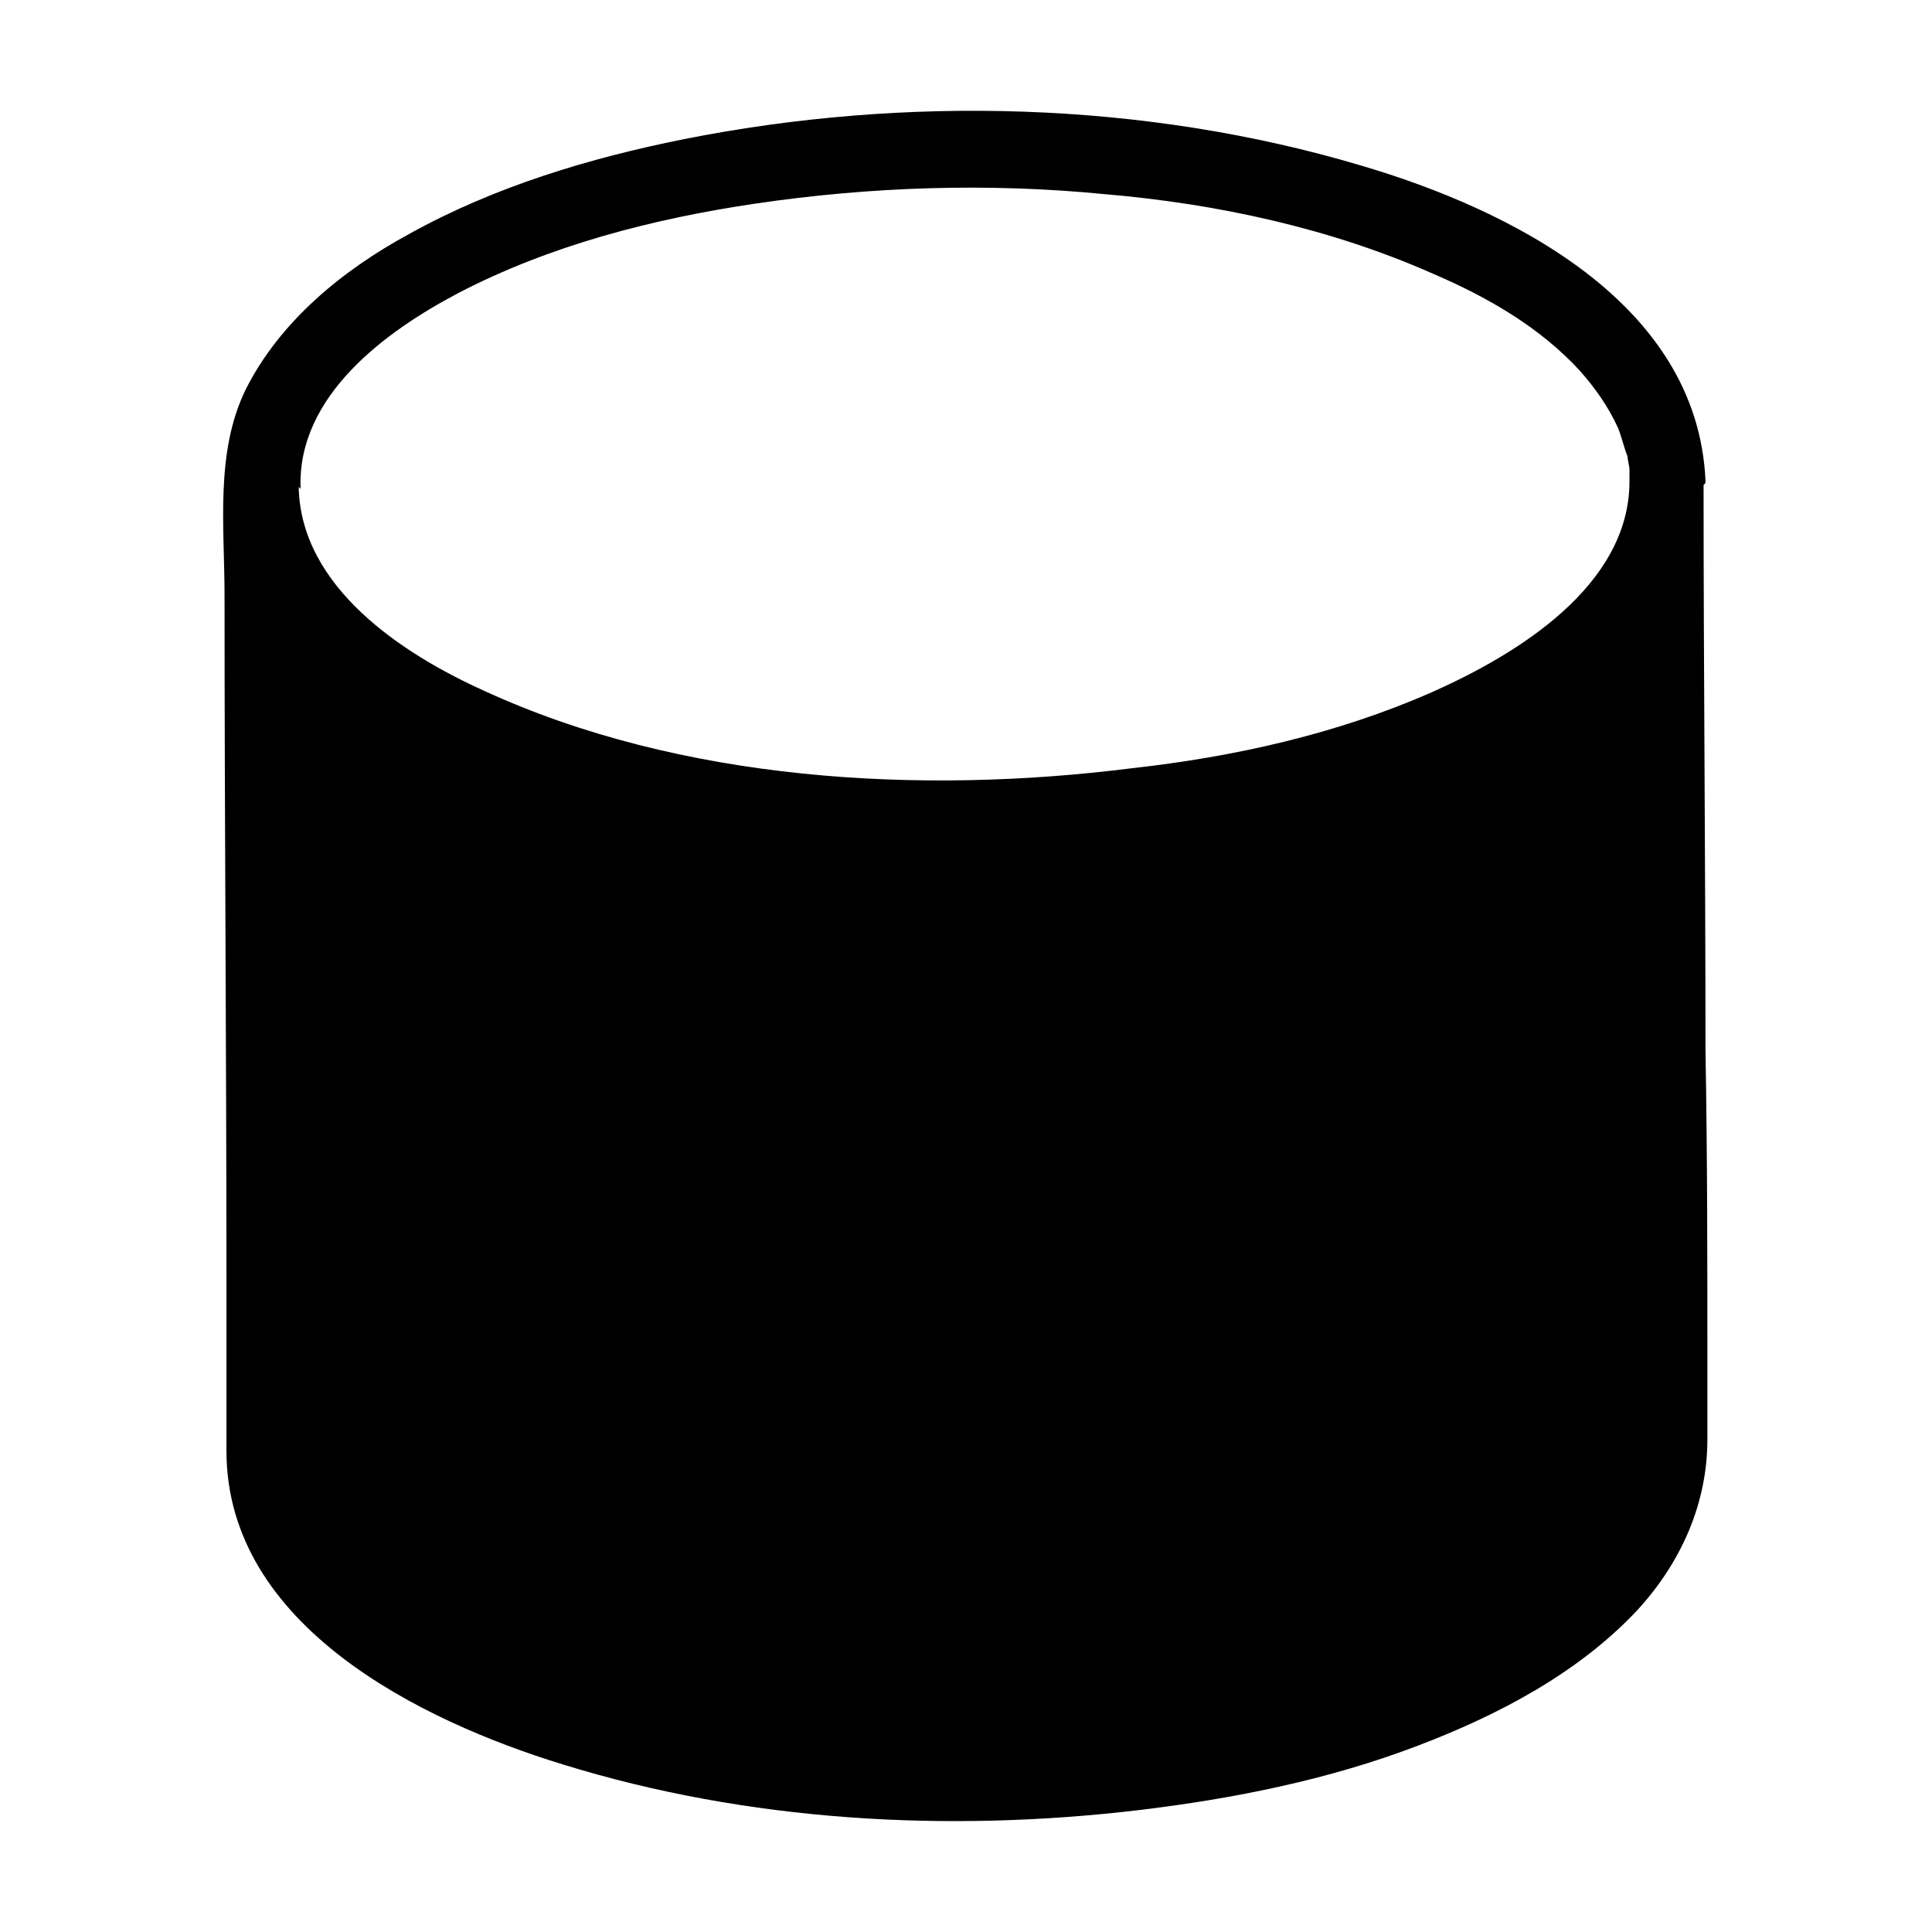
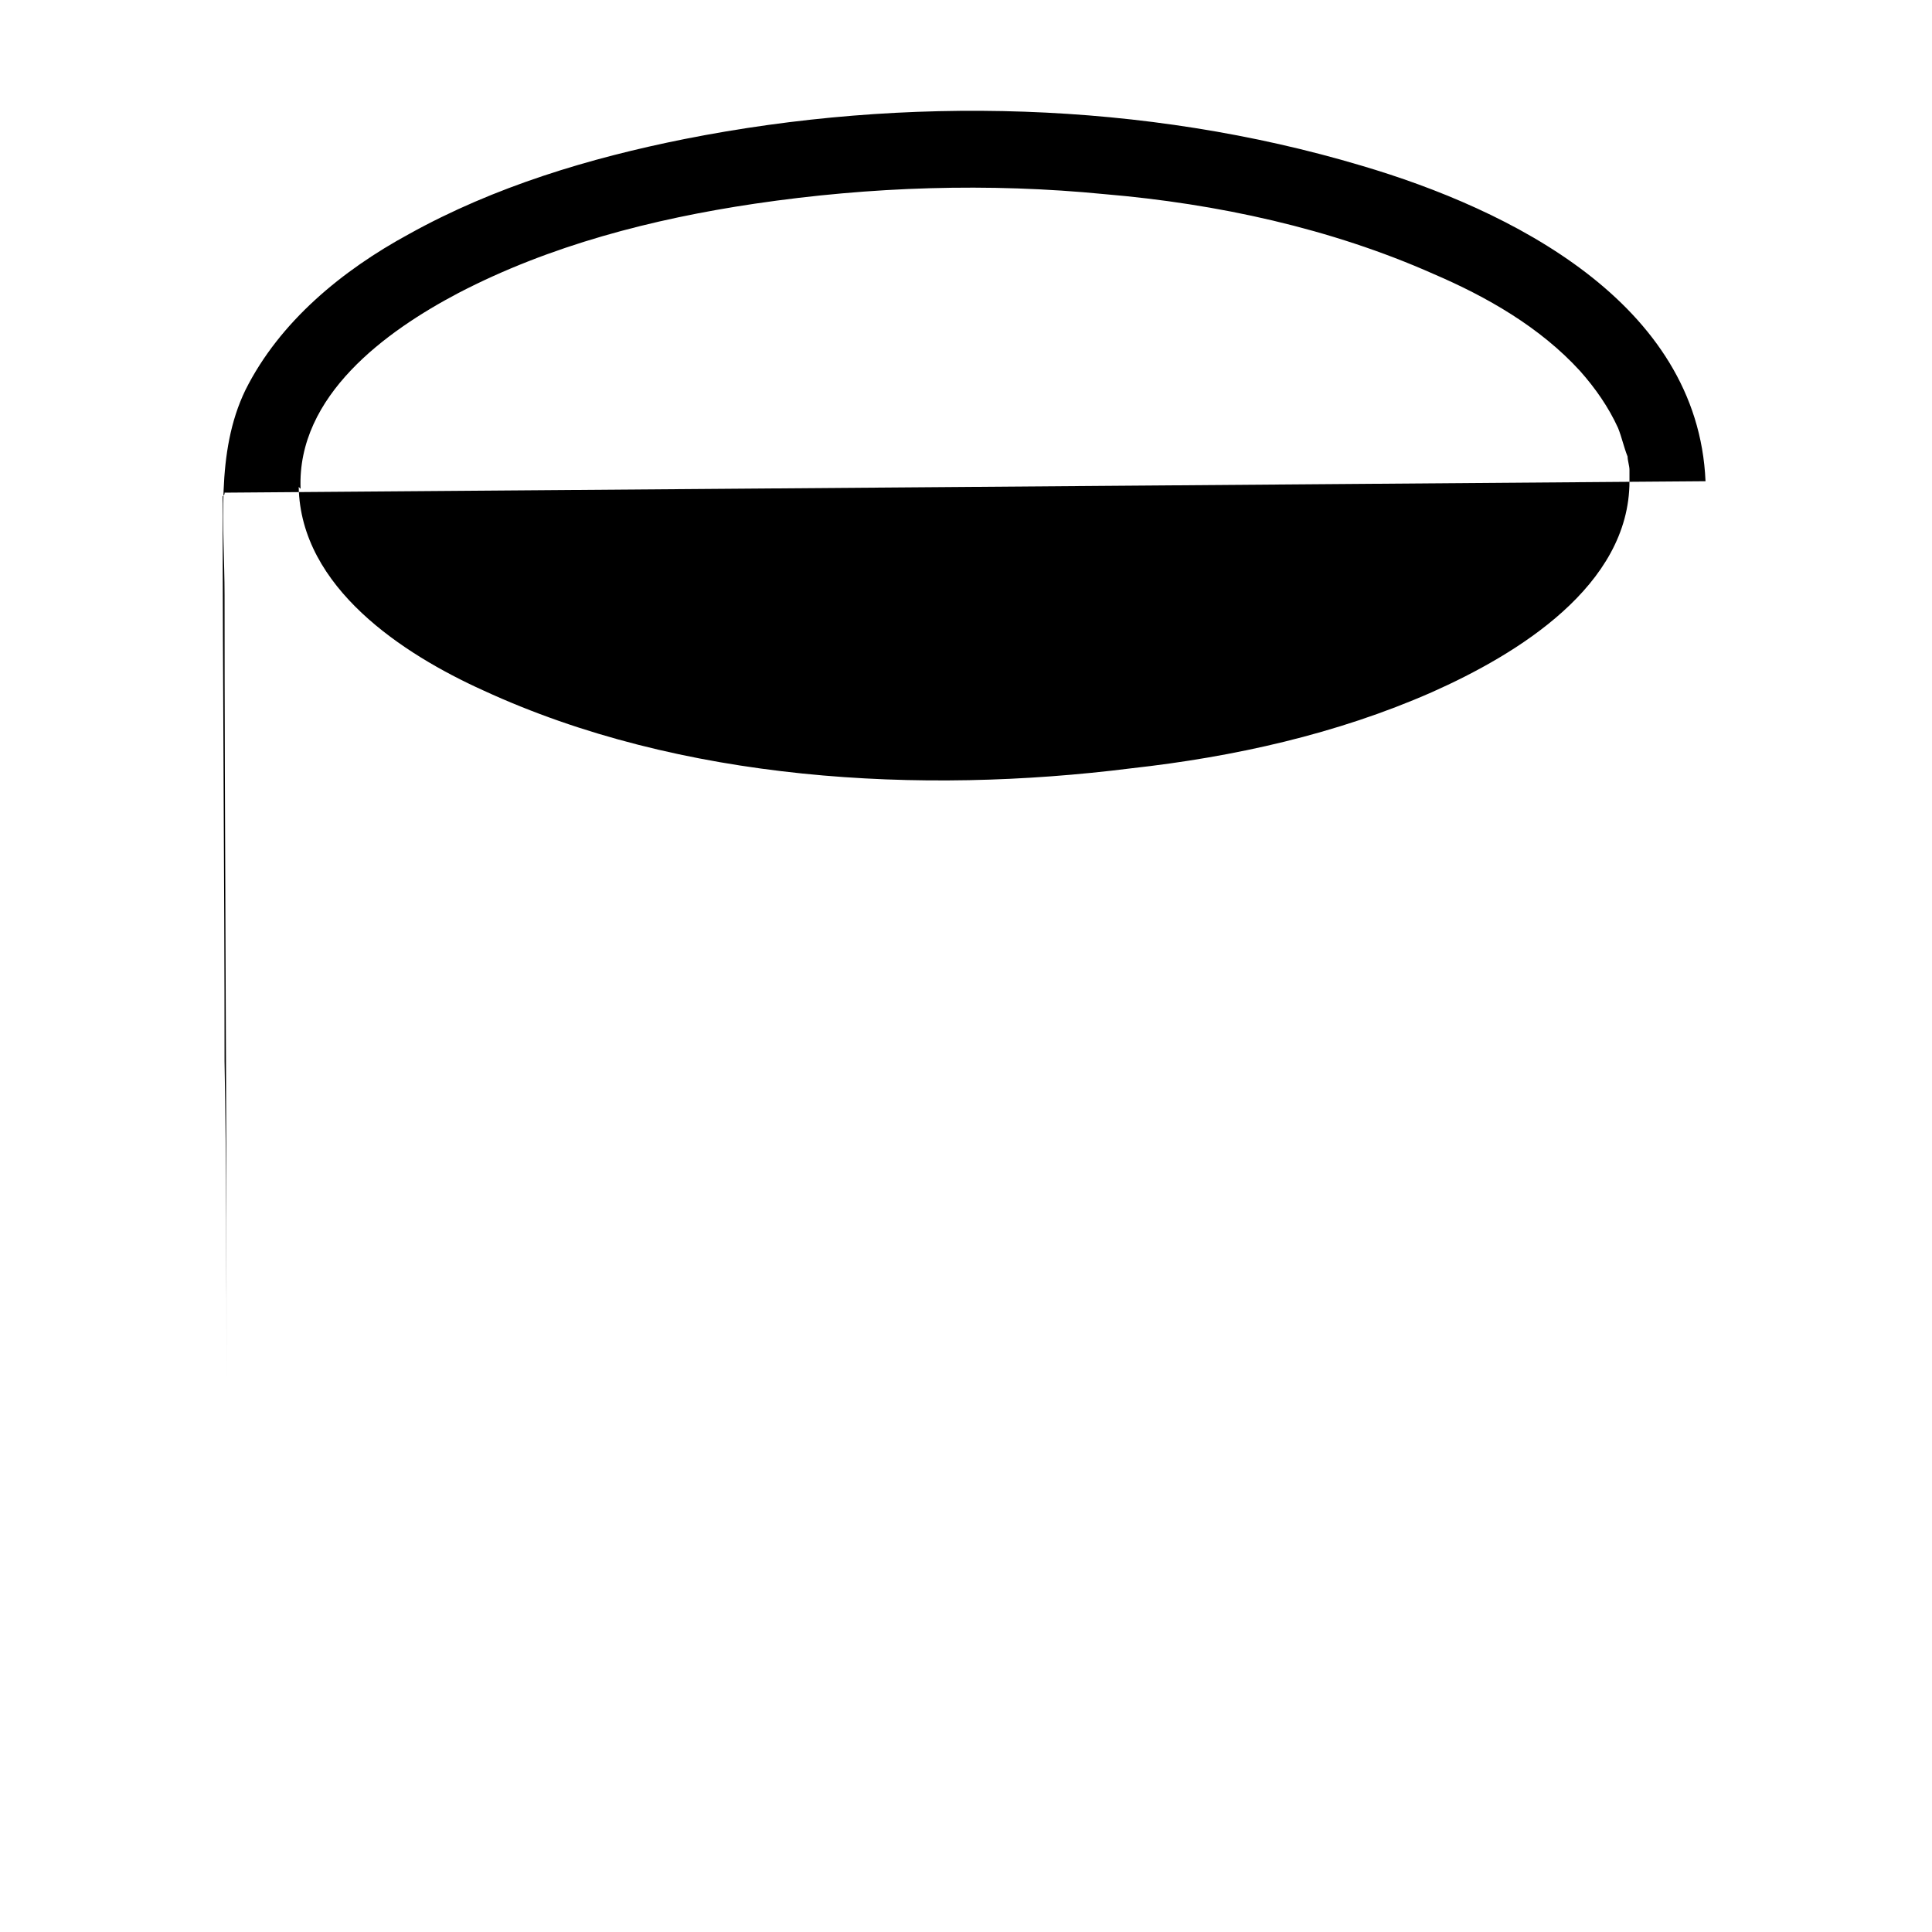
<svg xmlns="http://www.w3.org/2000/svg" fill="#000000" width="800px" height="800px" version="1.1" viewBox="144 144 512 512">
-   <path d="m595.98 271.53c-2.016-47.359-51.891-72.043-91.191-83.633-57.434-17.129-120.91-18.641-179.36-7.055-25.191 5.039-50.383 12.594-73.051 25.191-17.633 9.574-34.258 23.176-43.328 41.312-8.062 16.625-5.543 36.273-5.543 54.41 0 60.457 0.504 121.42 0.504 181.88v44.84c0 46.352 51.387 71.539 89.176 83.129 48.871 15.113 101.77 18.137 152.65 12.09 25.191-3.023 50.383-8.062 74.059-17.129 21.16-8.062 42.32-19.145 57.938-35.77 11.586-12.594 18.641-28.215 18.641-45.344v-19.648c0-27.711 0-55.418-0.504-83.633 0-49.879-0.504-99.754-0.504-149.63 0.508-0.5 0.508-0.5 0.508-1.004zm-372.32 2.016c-1.008-24.688 22.672-41.816 41.816-51.891 24.184-12.594 51.387-19.648 78.594-23.68 30.734-4.535 61.969-5.543 92.703-2.519 29.727 2.519 59.953 9.07 87.16 21.16 14.105 6.047 28.215 14.105 38.793 25.695 4.031 4.535 7.559 9.574 10.078 15.113 1.008 2.519 1.512 5.039 2.519 7.559 0 1.008 0.504 2.519 0.504 3.527v3.023c0 27.711-29.727 45.848-52.395 55.922-25.191 11.082-52.395 17.129-79.602 20.152-55.93 7.051-119.41 3.523-171.8-20.66-21.16-9.574-48.367-27.207-48.871-53.906 0 0 0.504 0.504 0.504 0.504-0.504-17.129 0 0 0 0z" />
+   <path d="m595.98 271.53c-2.016-47.359-51.891-72.043-91.191-83.633-57.434-17.129-120.91-18.641-179.36-7.055-25.191 5.039-50.383 12.594-73.051 25.191-17.633 9.574-34.258 23.176-43.328 41.312-8.062 16.625-5.543 36.273-5.543 54.41 0 60.457 0.504 121.42 0.504 181.88v44.84v-19.648c0-27.711 0-55.418-0.504-83.633 0-49.879-0.504-99.754-0.504-149.63 0.508-0.5 0.508-0.5 0.508-1.004zm-372.32 2.016c-1.008-24.688 22.672-41.816 41.816-51.891 24.184-12.594 51.387-19.648 78.594-23.68 30.734-4.535 61.969-5.543 92.703-2.519 29.727 2.519 59.953 9.07 87.16 21.16 14.105 6.047 28.215 14.105 38.793 25.695 4.031 4.535 7.559 9.574 10.078 15.113 1.008 2.519 1.512 5.039 2.519 7.559 0 1.008 0.504 2.519 0.504 3.527v3.023c0 27.711-29.727 45.848-52.395 55.922-25.191 11.082-52.395 17.129-79.602 20.152-55.93 7.051-119.41 3.523-171.8-20.66-21.16-9.574-48.367-27.207-48.871-53.906 0 0 0.504 0.504 0.504 0.504-0.504-17.129 0 0 0 0z" />
</svg>